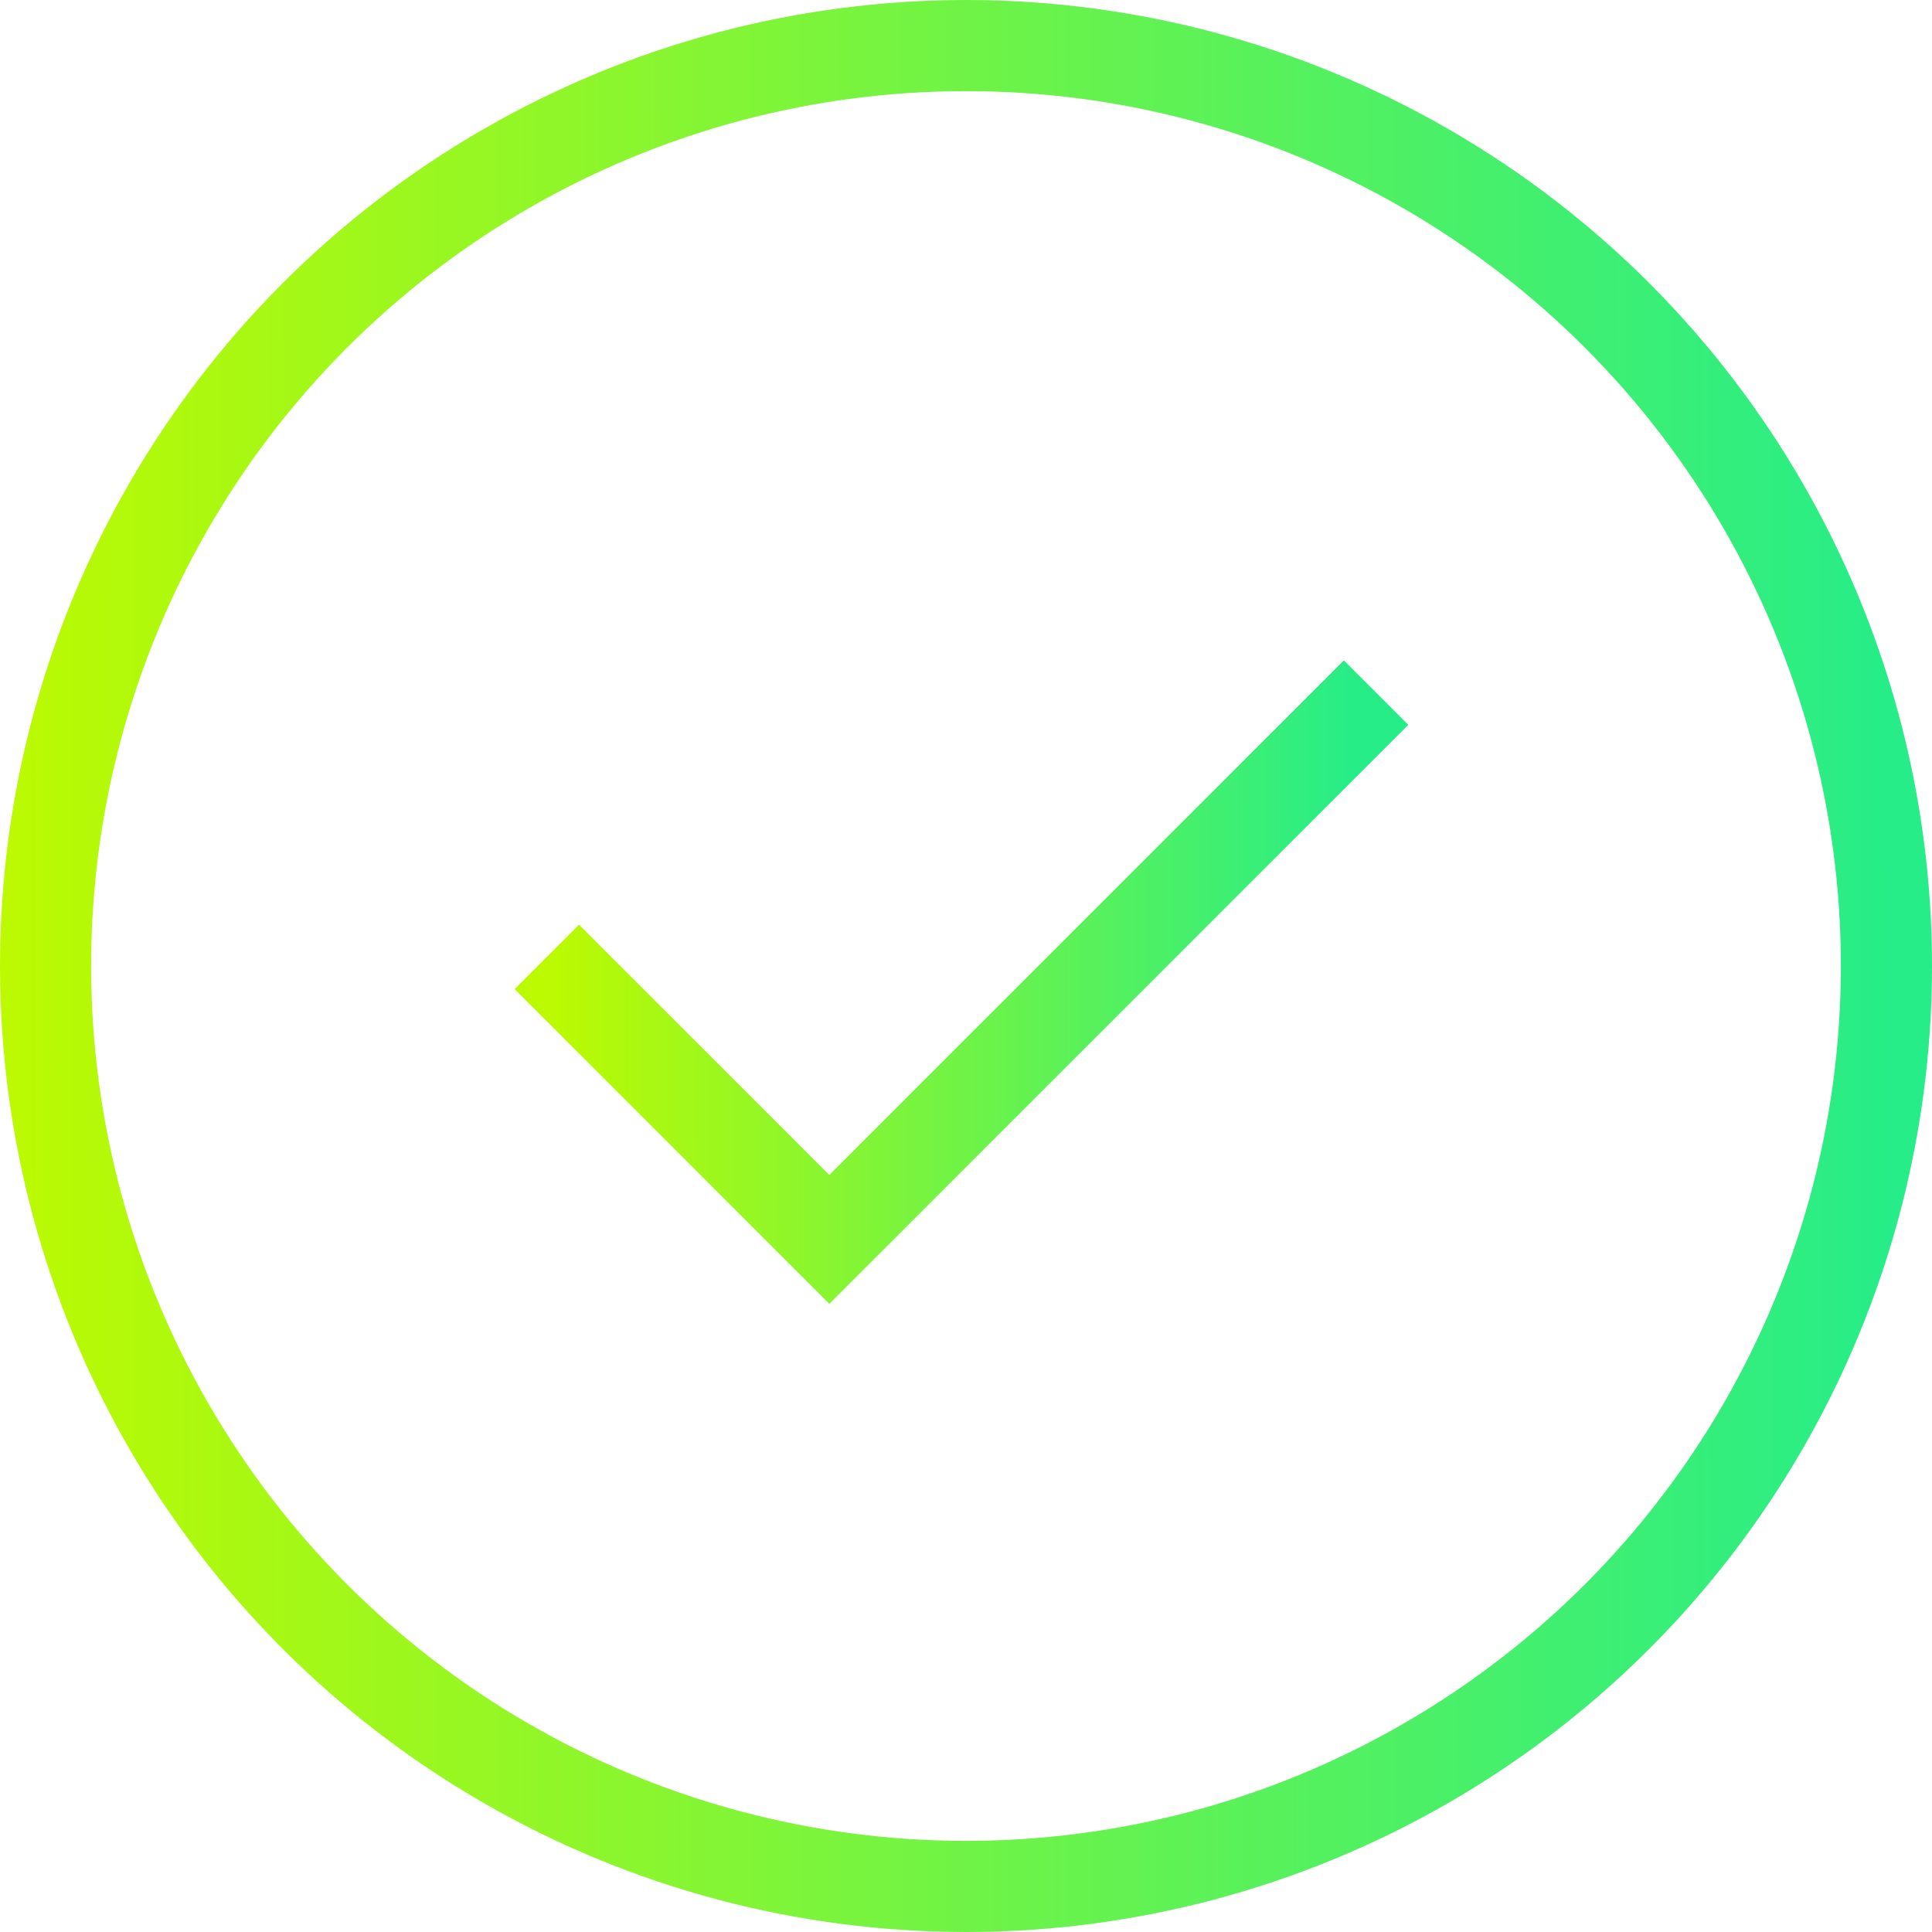
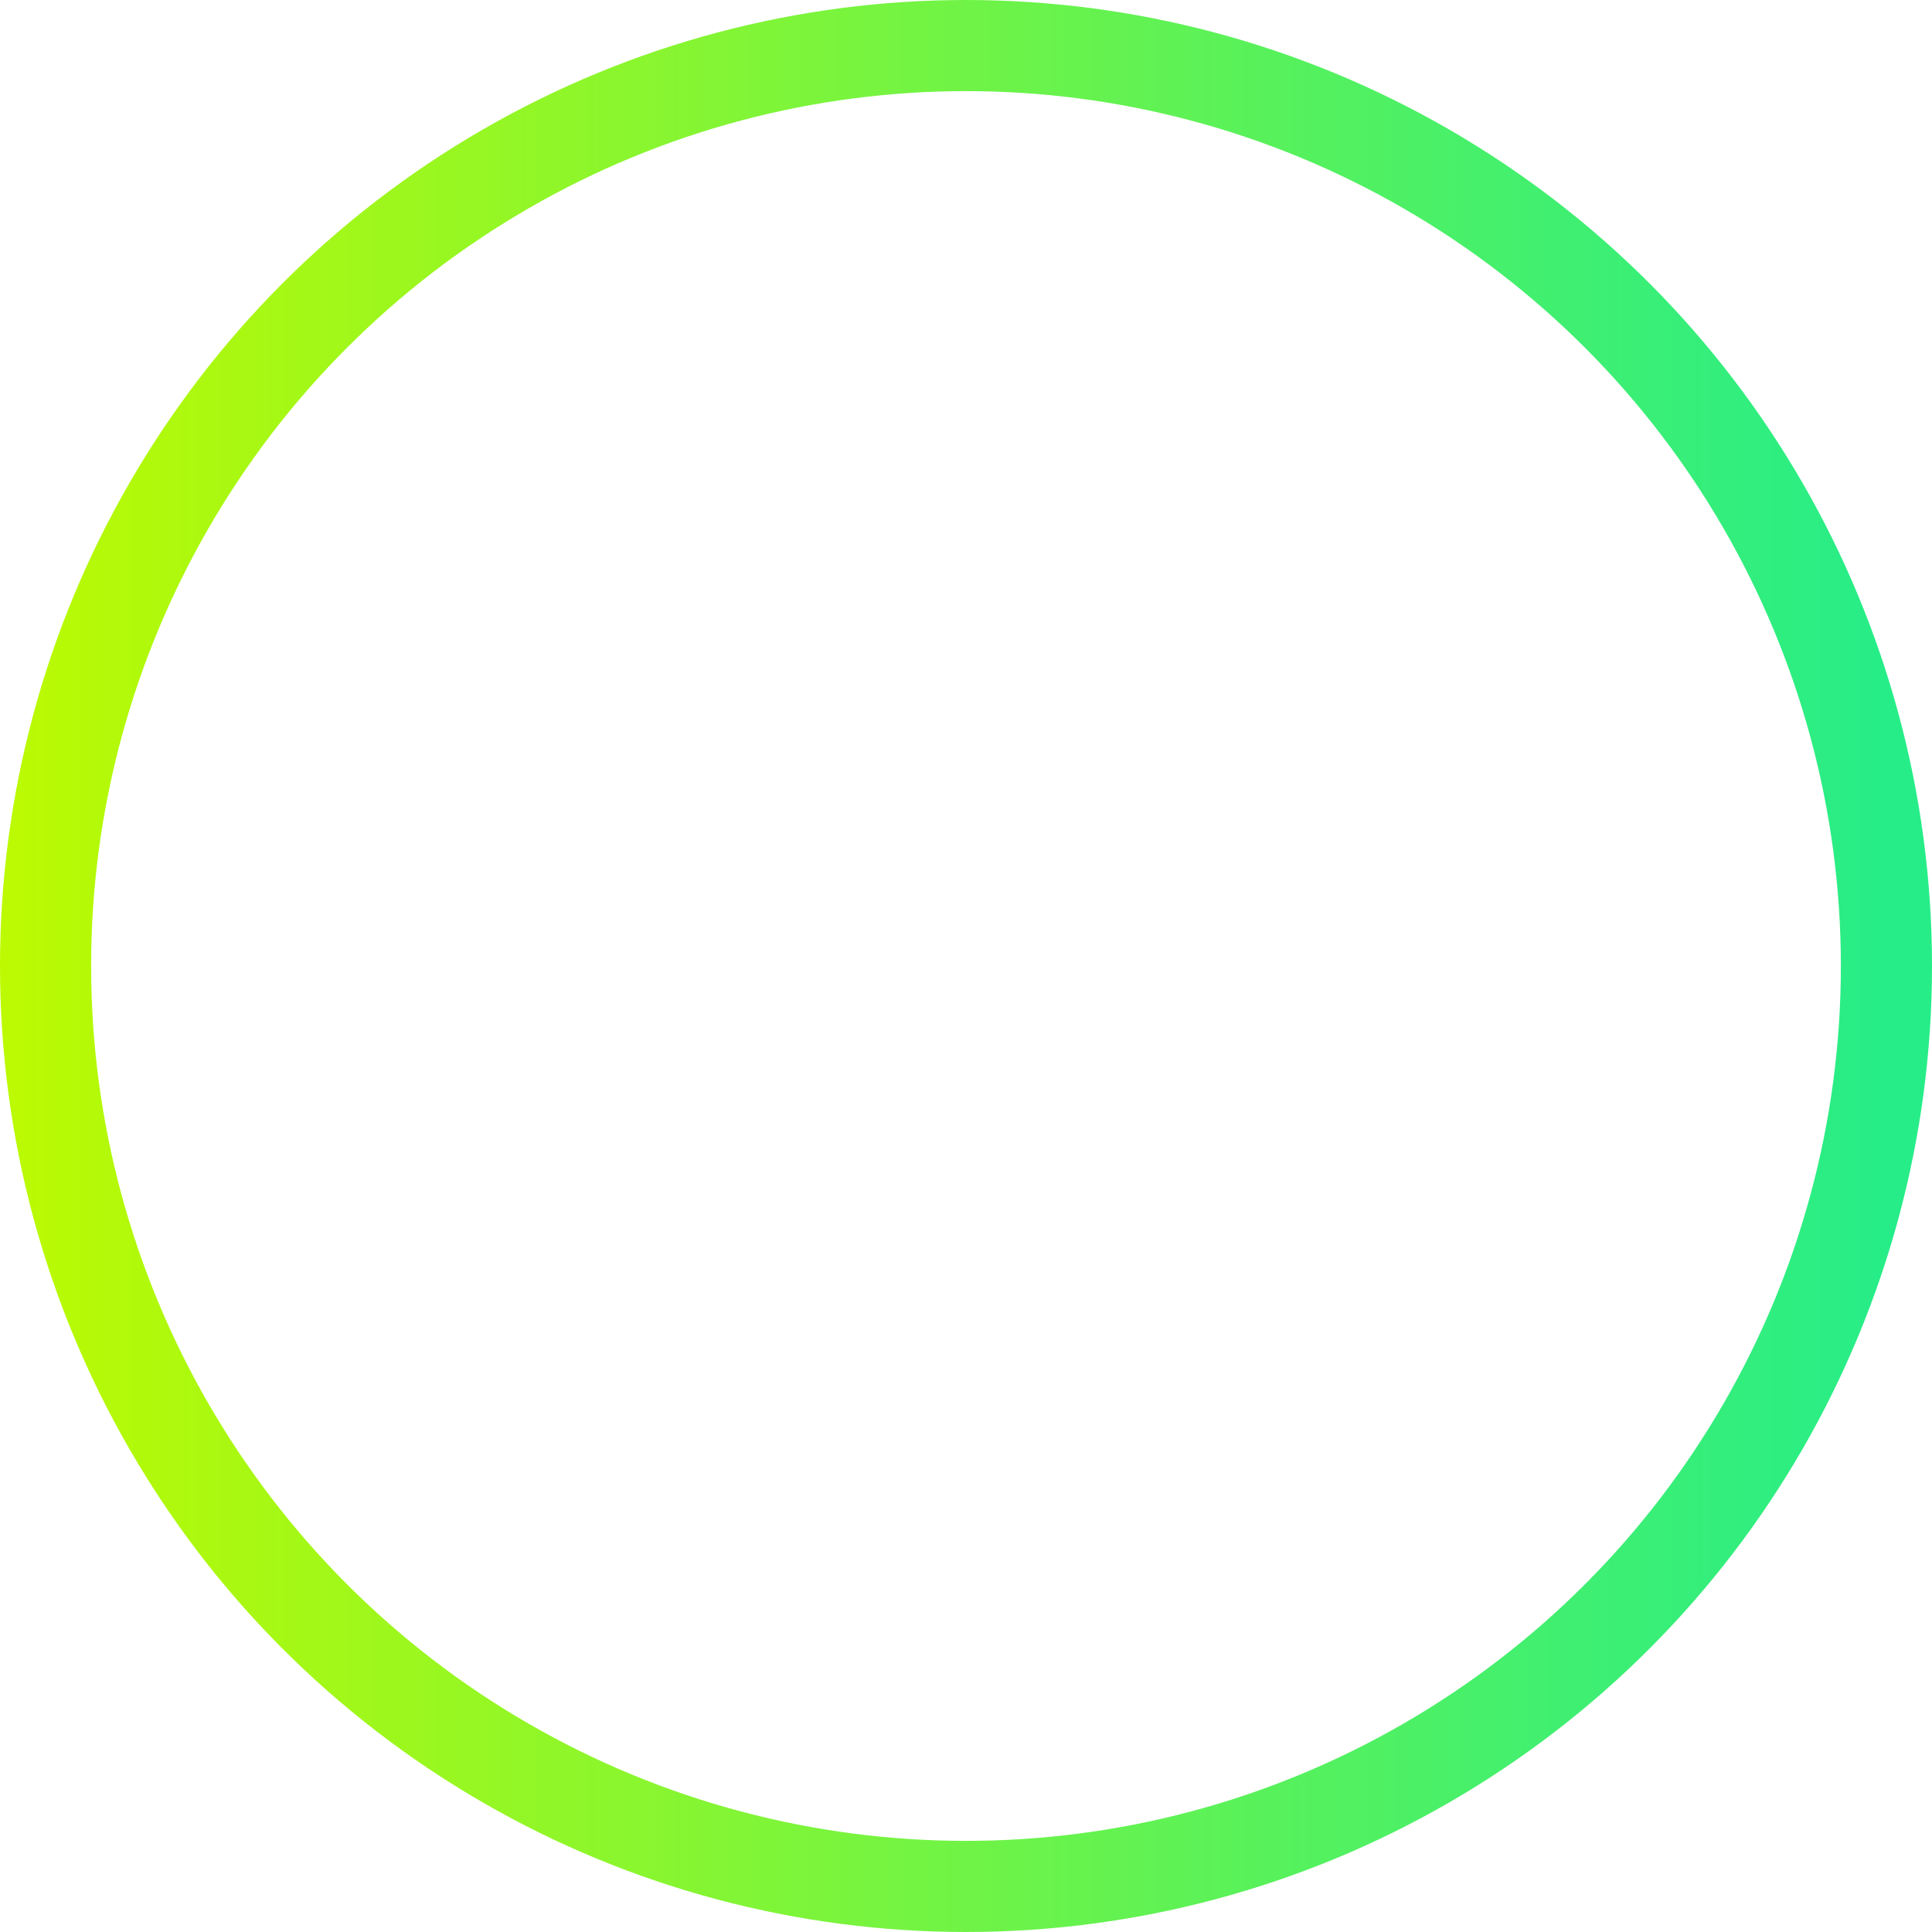
<svg xmlns="http://www.w3.org/2000/svg" width="106" height="106" viewBox="0 0 106 106" fill="none">
  <circle cx="53" cy="53" r="50.5" stroke="url(#paint0_linear_466_3462)" stroke-width="5" />
-   <path d="M30 52.5L45.5 68L75.5 38" stroke="url(#paint1_linear_466_3462)" stroke-width="5" />
  <defs>
    <linearGradient id="paint0_linear_466_3462" x1="6.24842e-07" y1="65.231" x2="103.838" y2="65.139" gradientUnits="userSpaceOnUse">
      <stop stop-color="#BCFA01" />
      <stop offset="1" stop-color="#26ED88" />
    </linearGradient>
    <linearGradient id="paint1_linear_466_3462" x1="30" y1="56.462" x2="74.572" y2="56.402" gradientUnits="userSpaceOnUse">
      <stop stop-color="#BCFA01" />
      <stop offset="1" stop-color="#26ED88" />
    </linearGradient>
  </defs>
</svg>